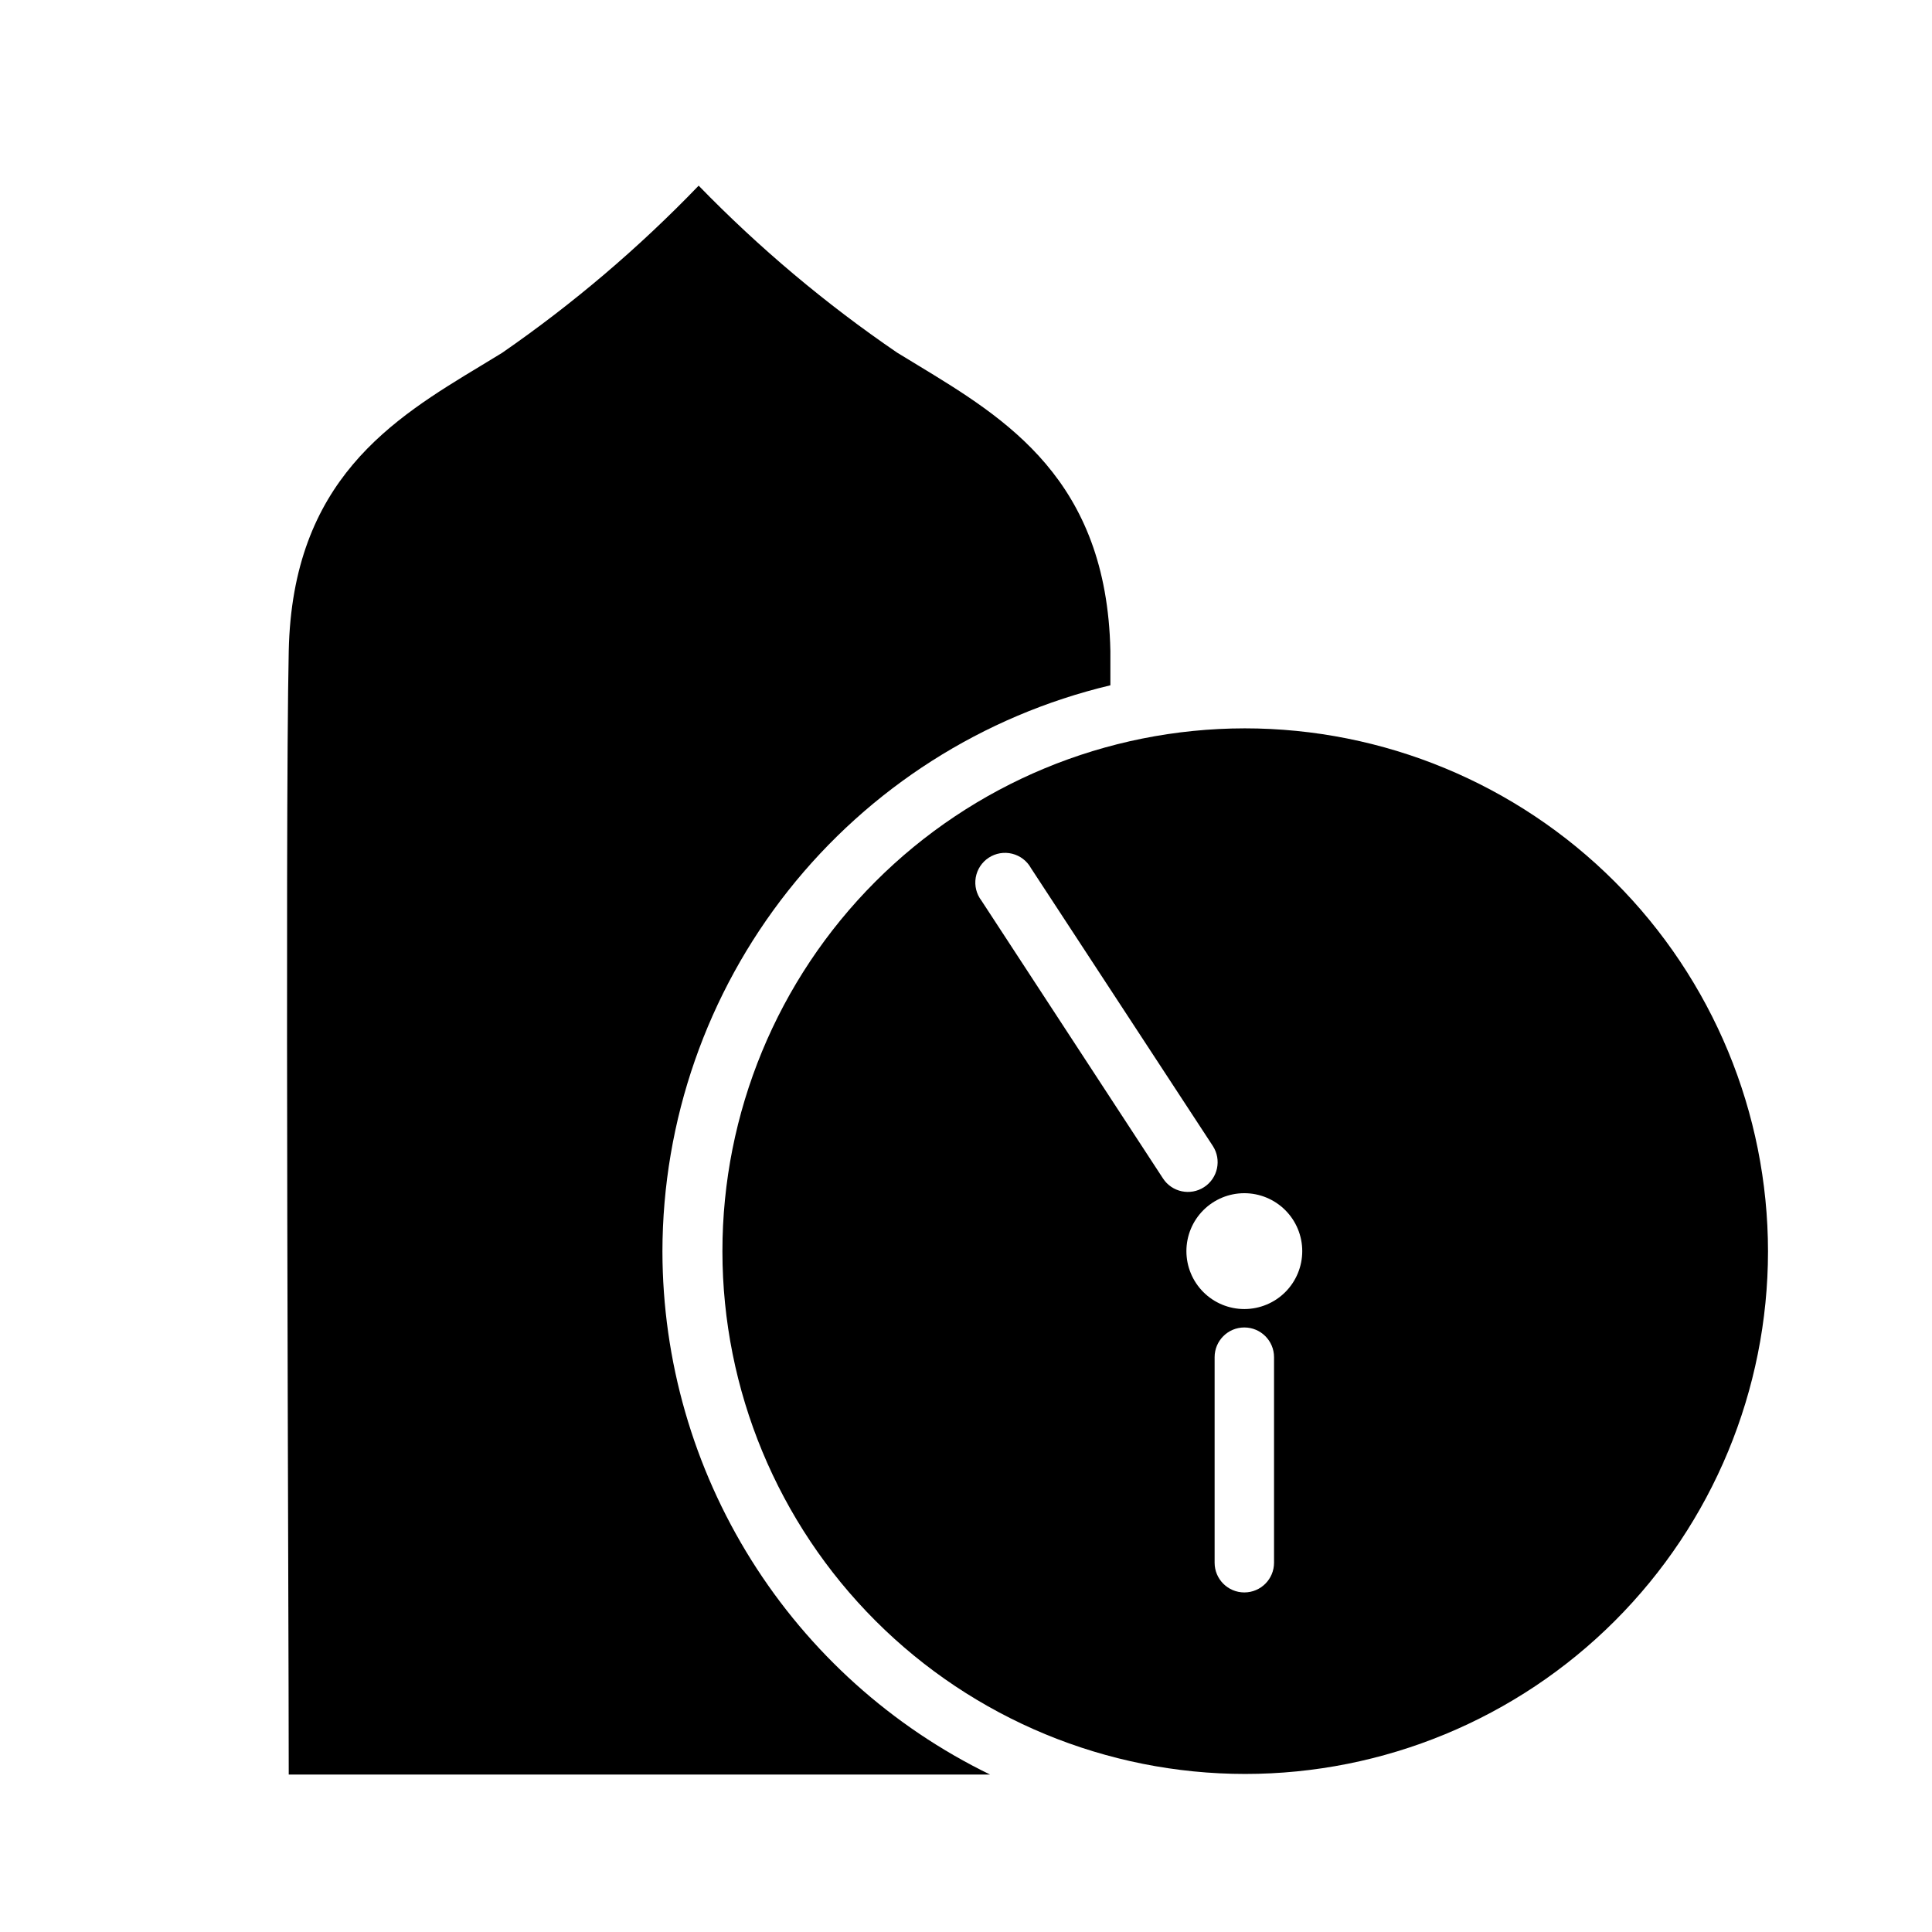
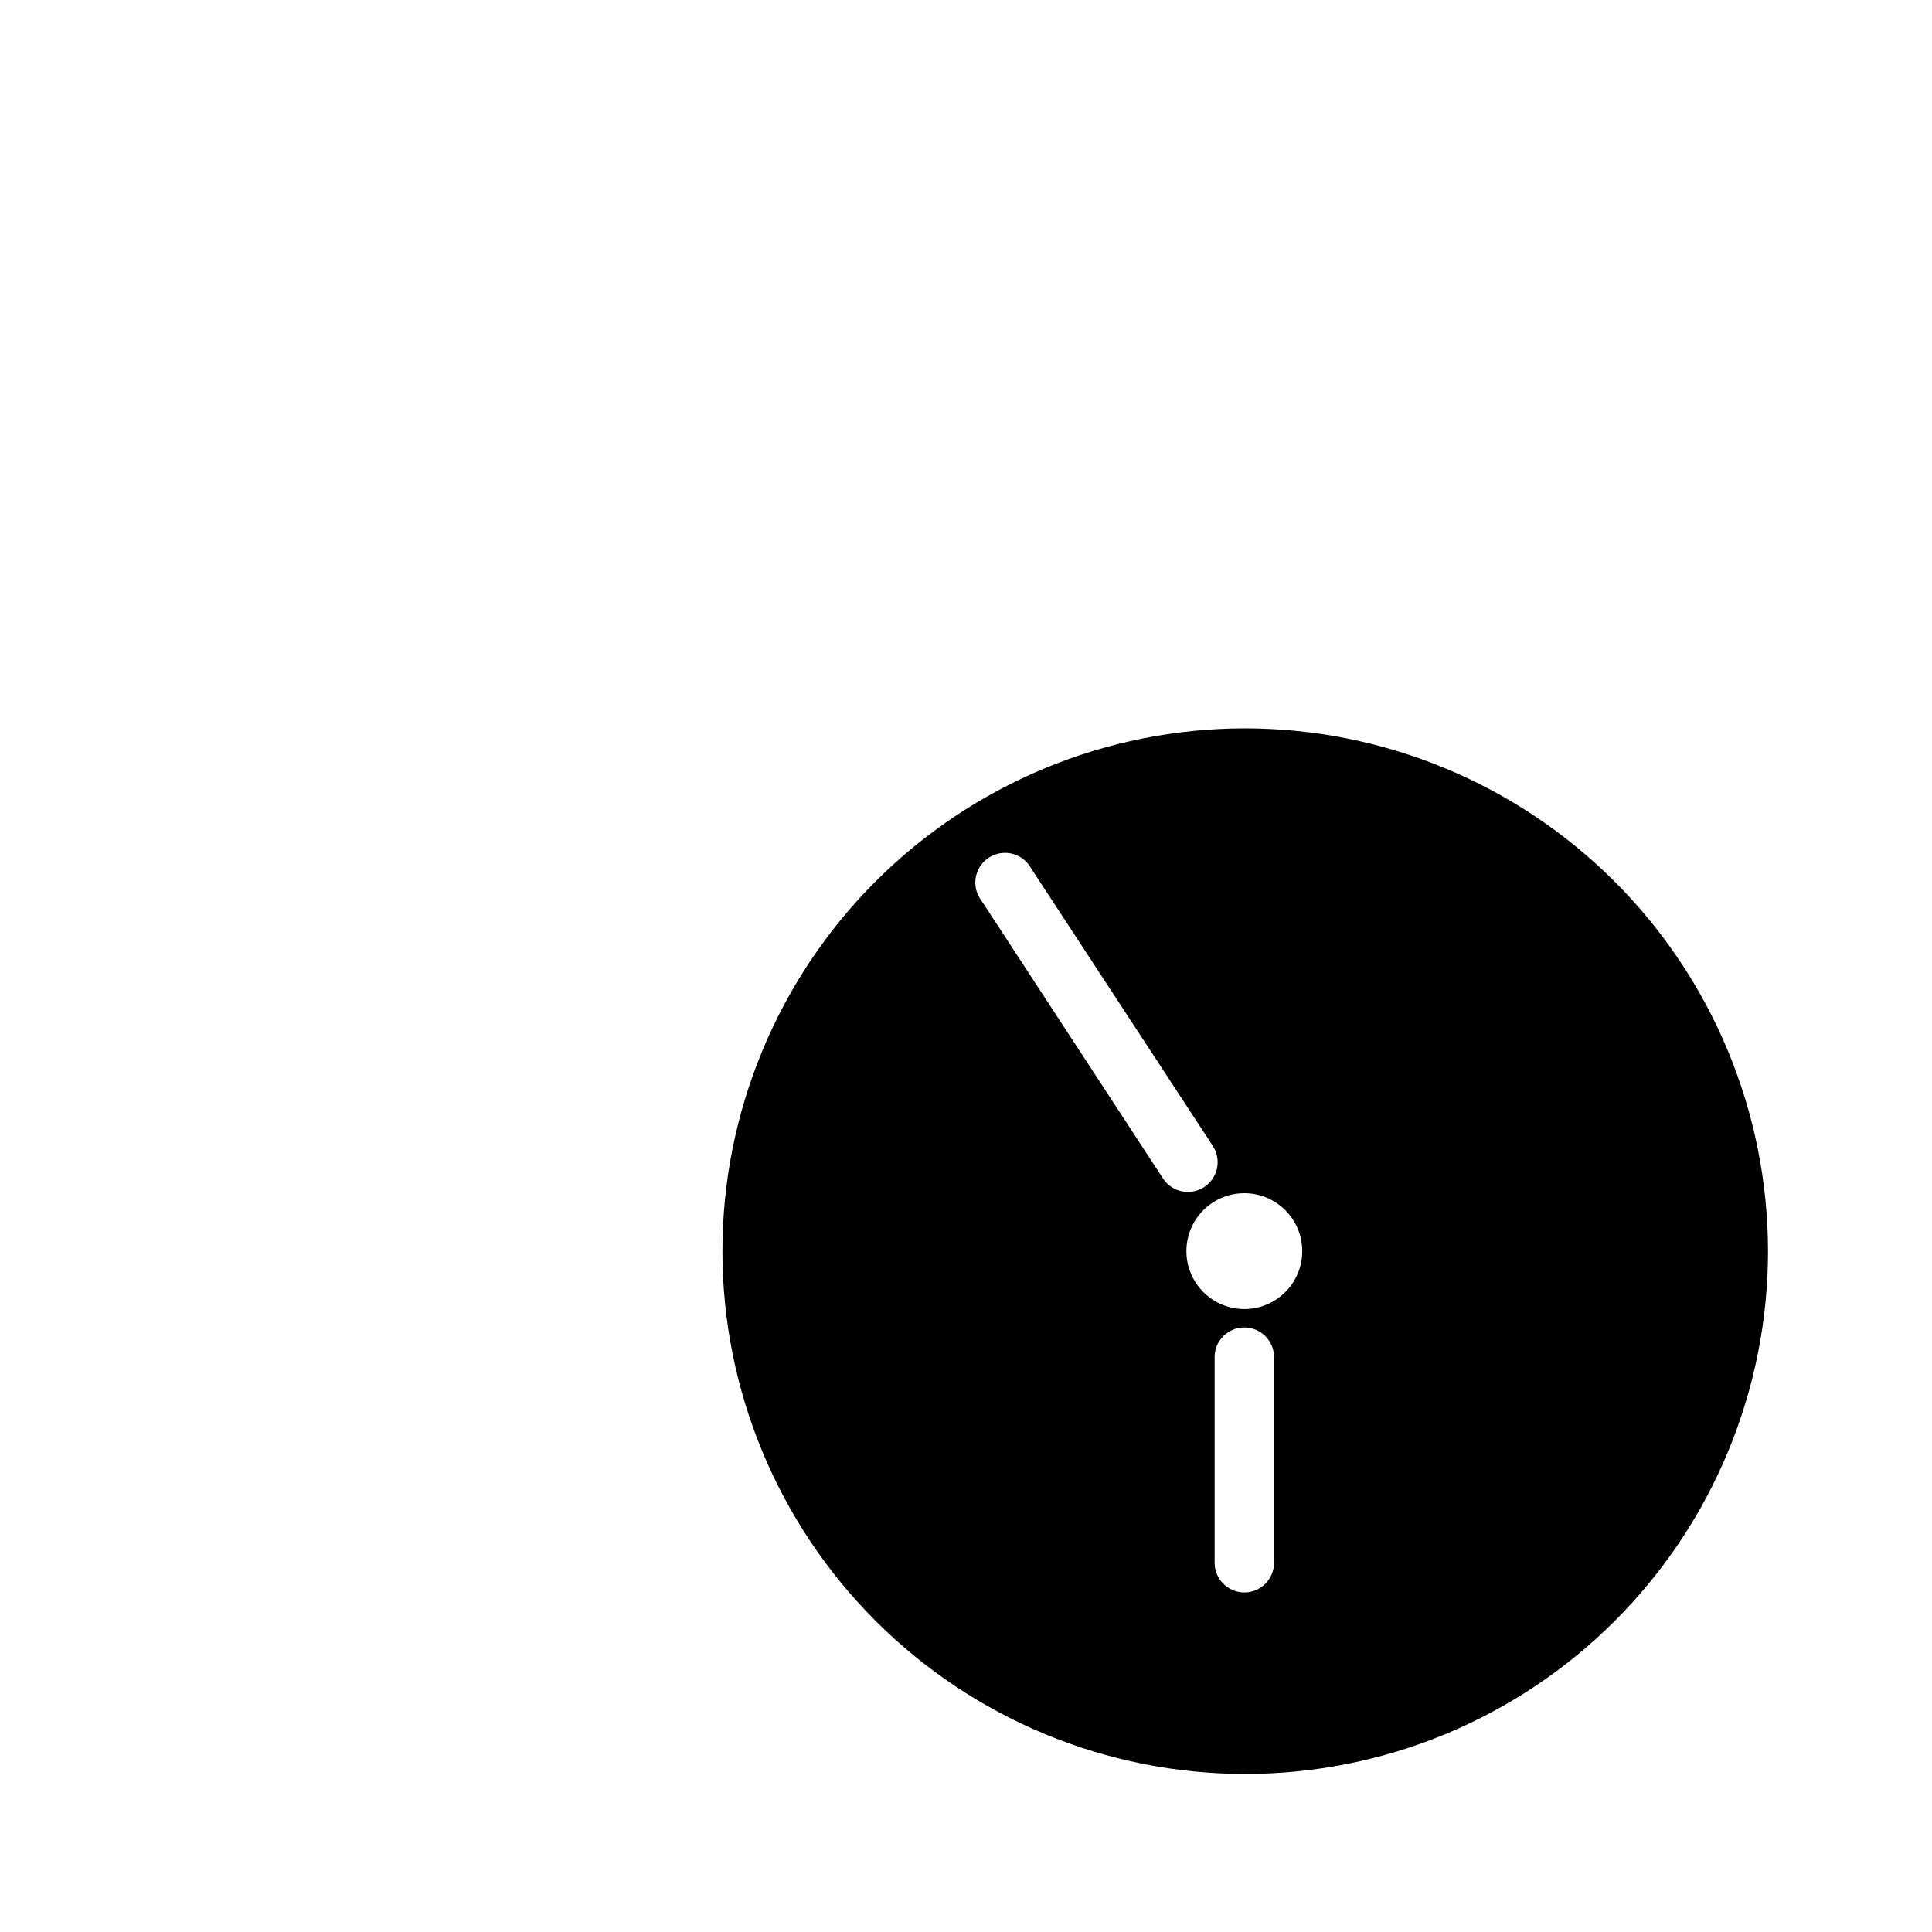
<svg xmlns="http://www.w3.org/2000/svg" fill="#000000" width="800px" height="800px" version="1.1" viewBox="144 144 512 512">
  <g>
    <path d="m473.84 337.02c-36.734 0.039-71.945 14.668-97.895 40.66-25.953 25.996-40.52 61.234-40.496 97.965 0.02 36.73 14.625 71.953 40.605 97.918 25.98 25.965 61.211 40.551 97.941 40.551 36.73 0 71.961-14.586 97.941-40.551s40.586-61.188 40.605-97.918c-0.02-36.773-14.645-72.031-40.652-98.027-26.012-25.996-61.277-40.598-98.051-40.598zm-21.648 119.26-48.098-73.605c-1.336-1.738-1.883-3.953-1.516-6.113 0.371-2.164 1.621-4.07 3.457-5.269 1.836-1.195 4.086-1.574 6.215-1.043 2.125 0.531 3.934 1.926 4.988 3.844l48.176 73.602v0.004c2.371 3.652 1.332 8.531-2.32 10.902-3.652 2.371-8.535 1.328-10.902-2.32zm29.441 101.86c0 4.348-3.527 7.871-7.875 7.871-4.348 0-7.871-3.523-7.871-7.871v-54.477c0-4.348 3.523-7.871 7.871-7.871 4.348 0 7.875 3.523 7.875 7.871zm-7.871-67.227h-0.004c-4.07 0-7.973-1.617-10.852-4.496-2.879-2.879-4.496-6.785-4.496-10.855 0-4.07 1.617-7.977 4.496-10.855s6.781-4.496 10.852-4.496c4.074 0 7.977 1.617 10.855 4.496 2.879 2.879 4.496 6.785 4.496 10.855 0 4.059-1.605 7.949-4.469 10.828-2.859 2.875-6.746 4.5-10.801 4.523z" />
-     <path d="m319.55 475.65c0.047-34.711 11.789-68.395 33.324-95.613 21.539-27.223 51.617-46.395 85.387-54.426v-9.133c-0.945-45.344-27.629-61.48-51.09-75.73l-5.434-3.305c-18.965-12.949-36.582-27.77-52.586-44.242-15.848 16.473-33.305 31.32-52.109 44.32l-5.434 3.305c-23.617 14.25-50.145 30.387-51.09 75.73-1.023 47.23 0 254.66 0 297.72h185.86c-26.004-12.652-47.934-32.355-63.285-56.867-15.352-24.508-23.508-52.836-23.543-81.758z" />
  </g>
</svg>